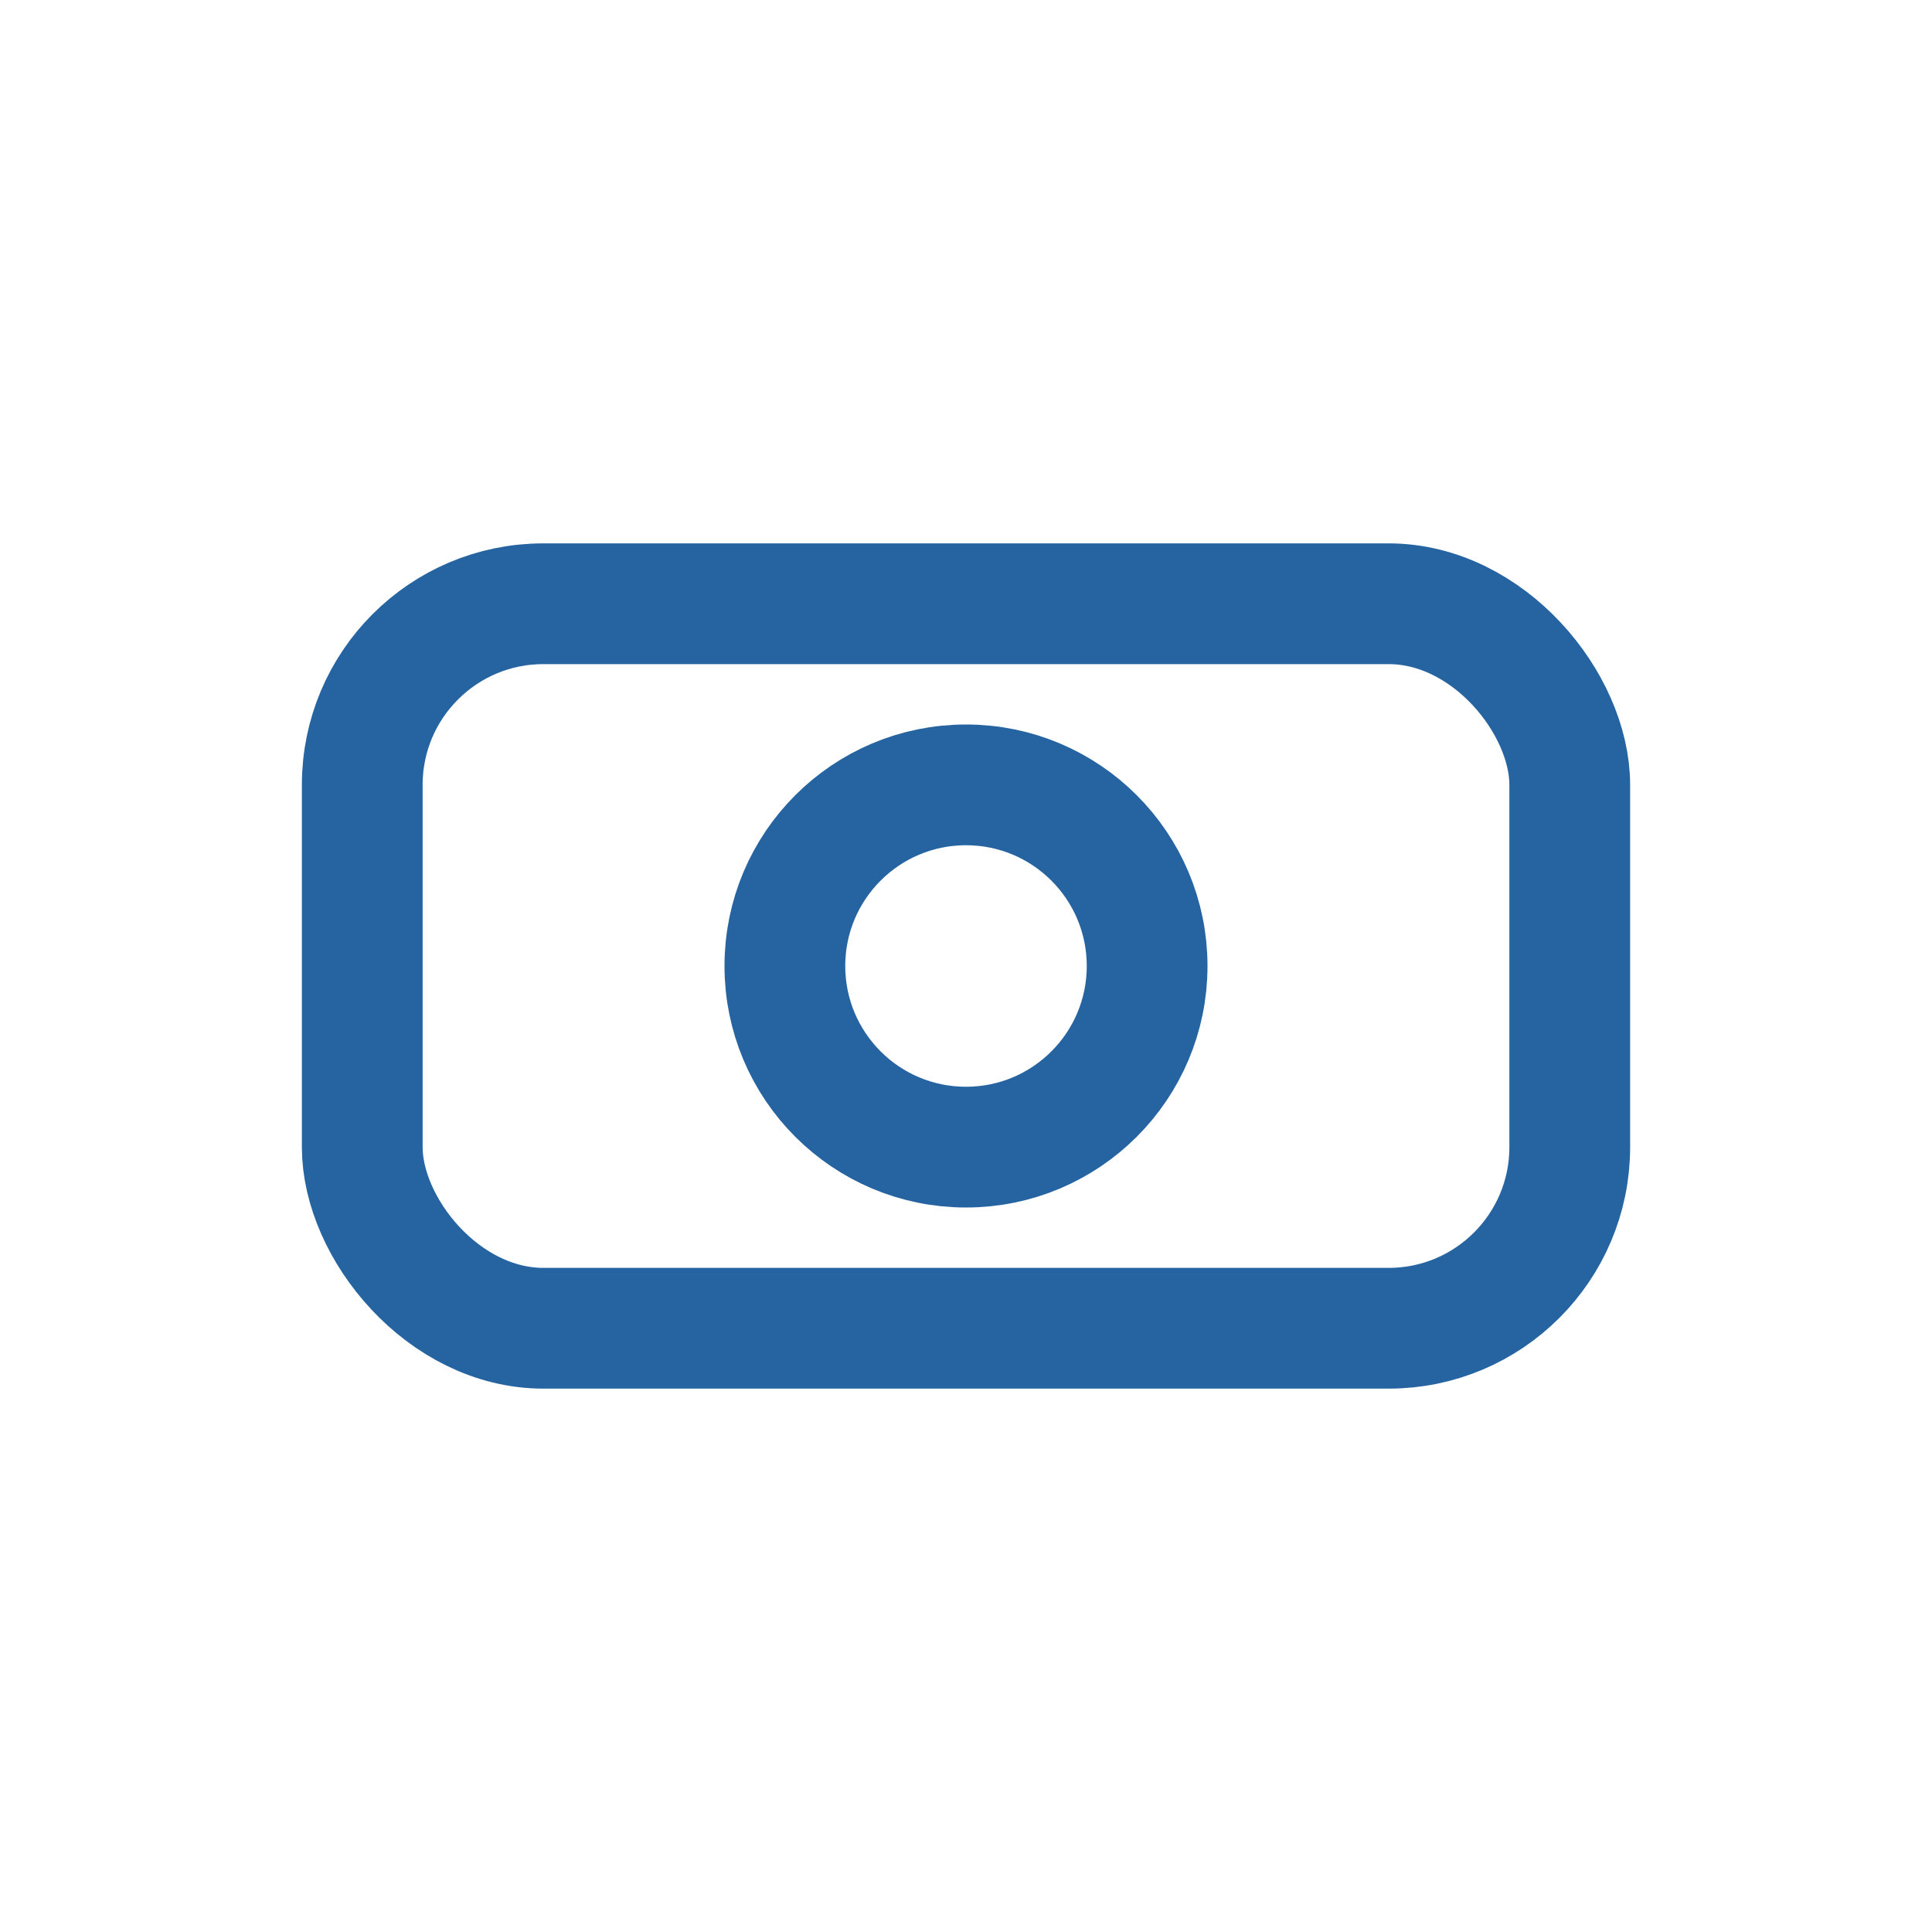
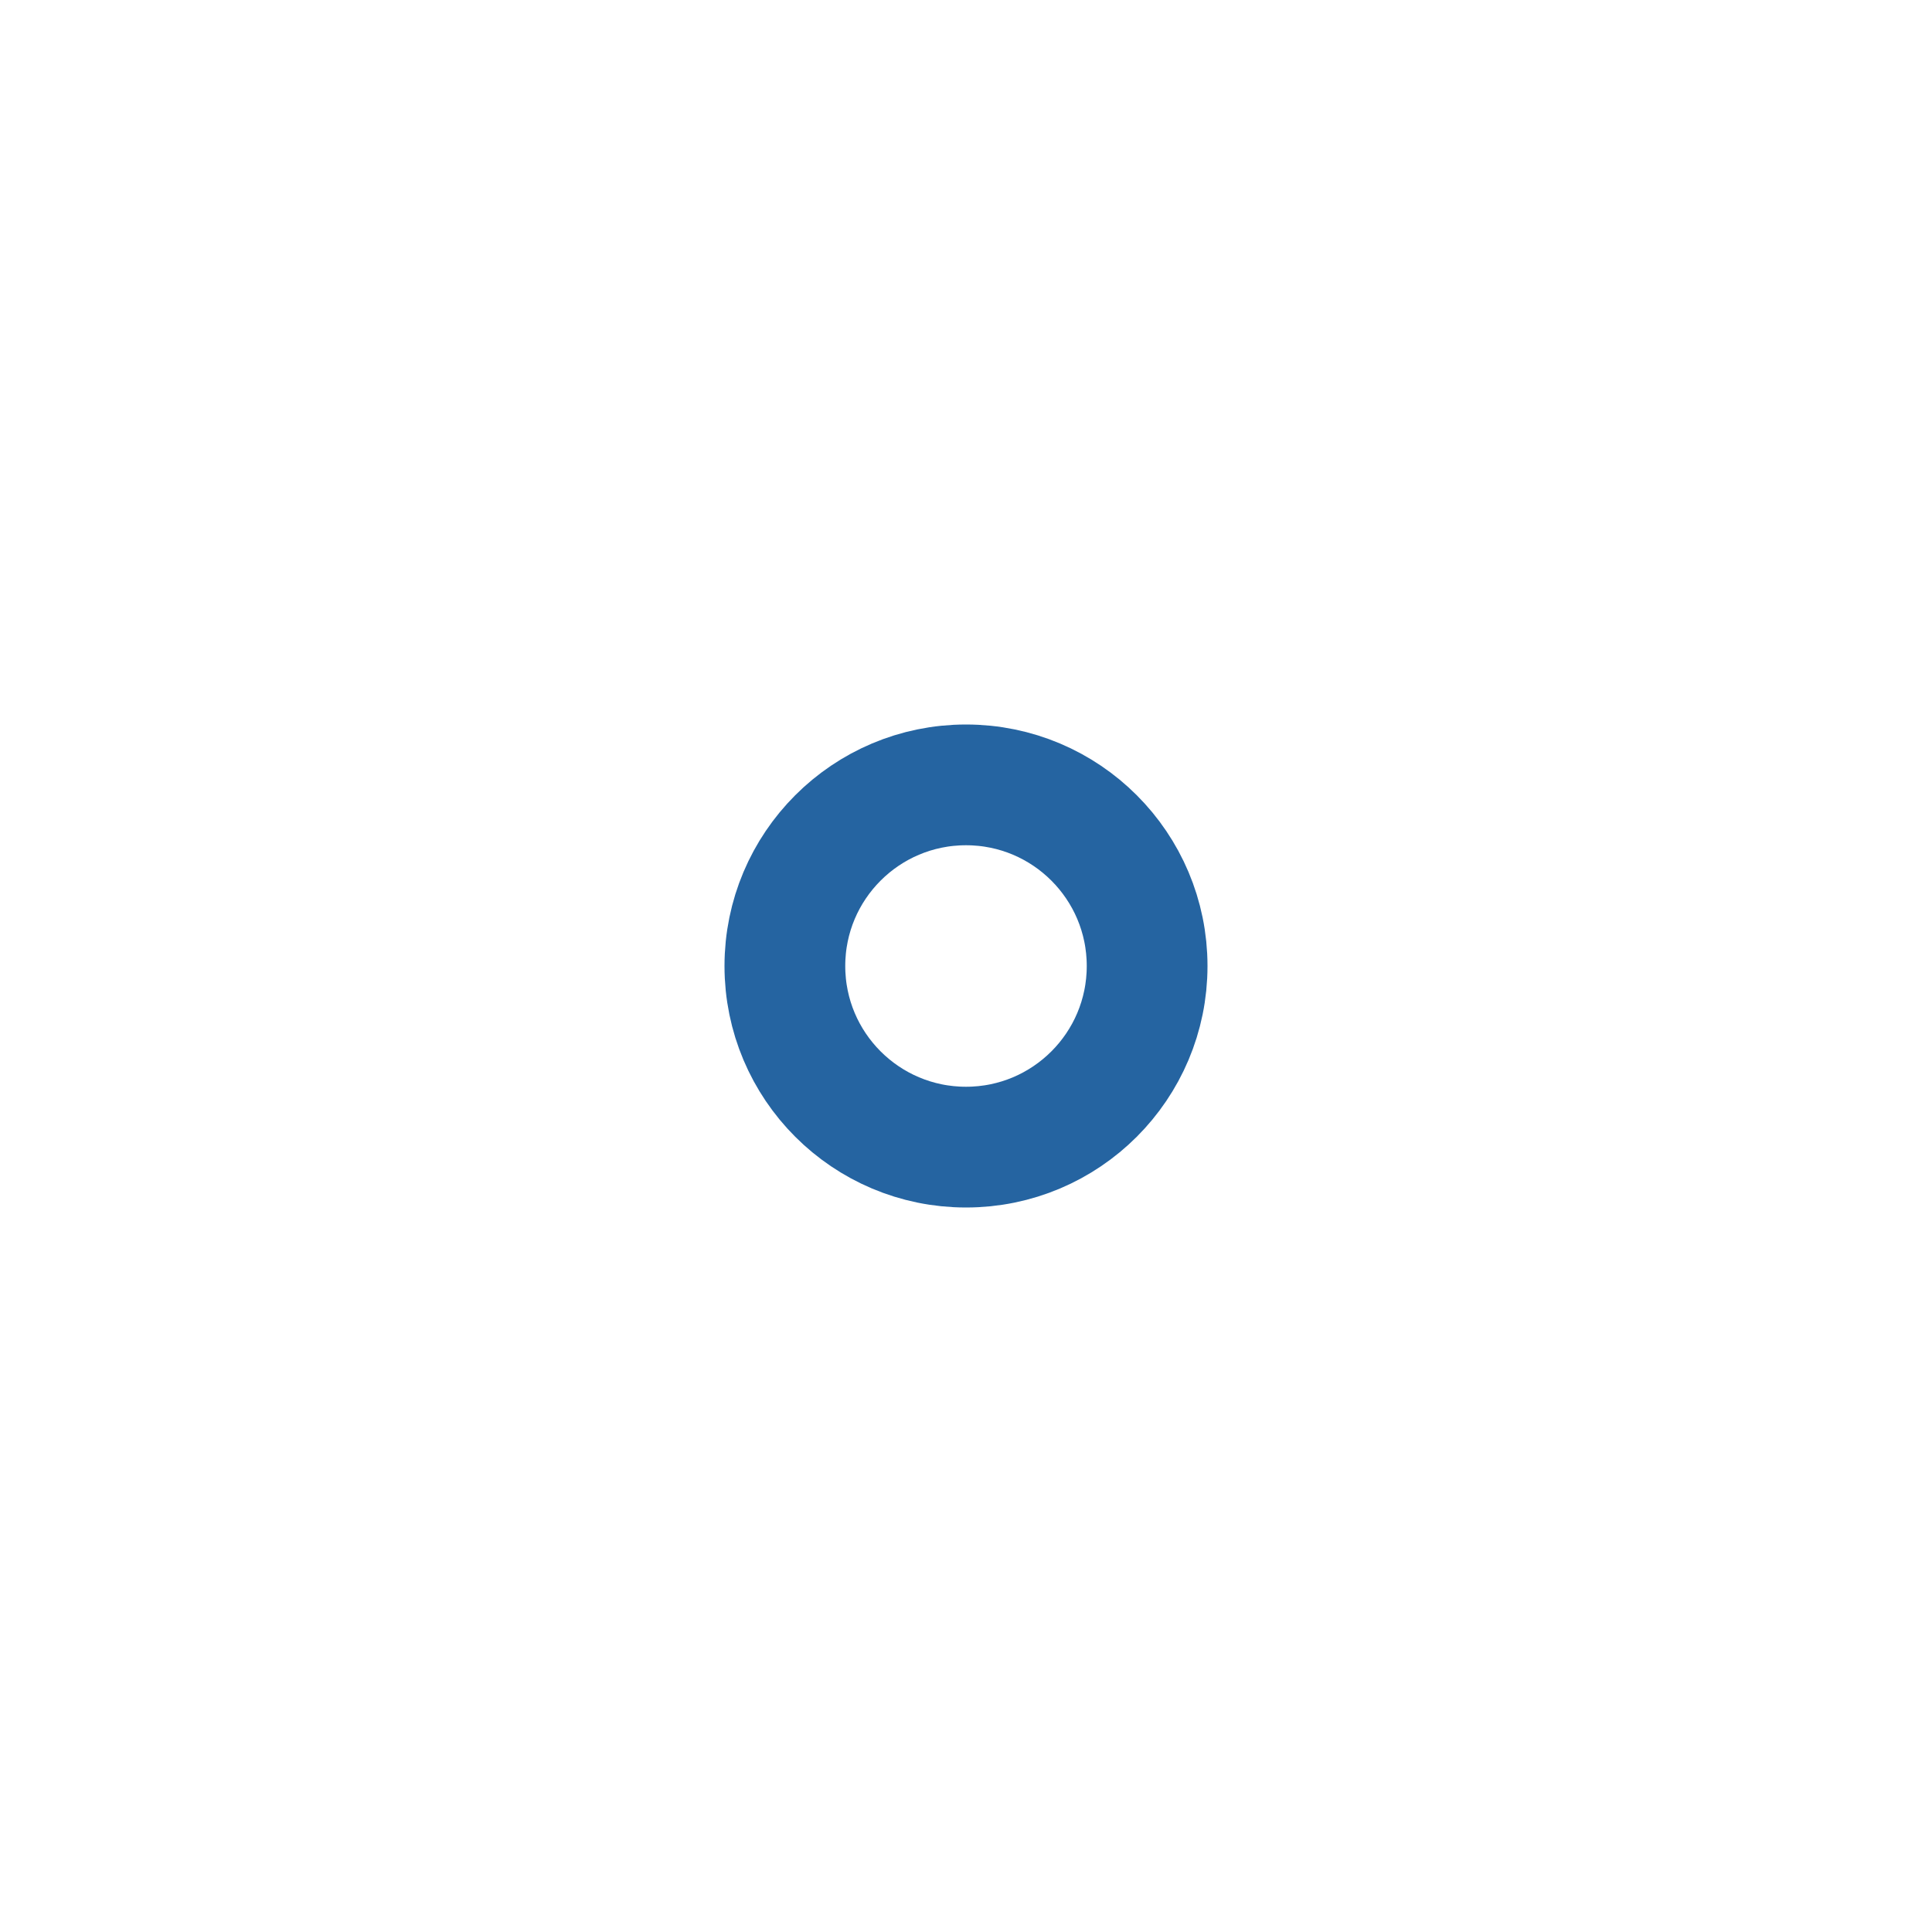
<svg xmlns="http://www.w3.org/2000/svg" width="32" height="32" viewBox="0 0 32 32">
-   <rect x="6" y="10" width="20" height="12" rx="3" fill="none" stroke="#2564A1" stroke-width="2" />
  <circle cx="16" cy="16" r="3" fill="none" stroke="#2564A1" stroke-width="2" />
</svg>